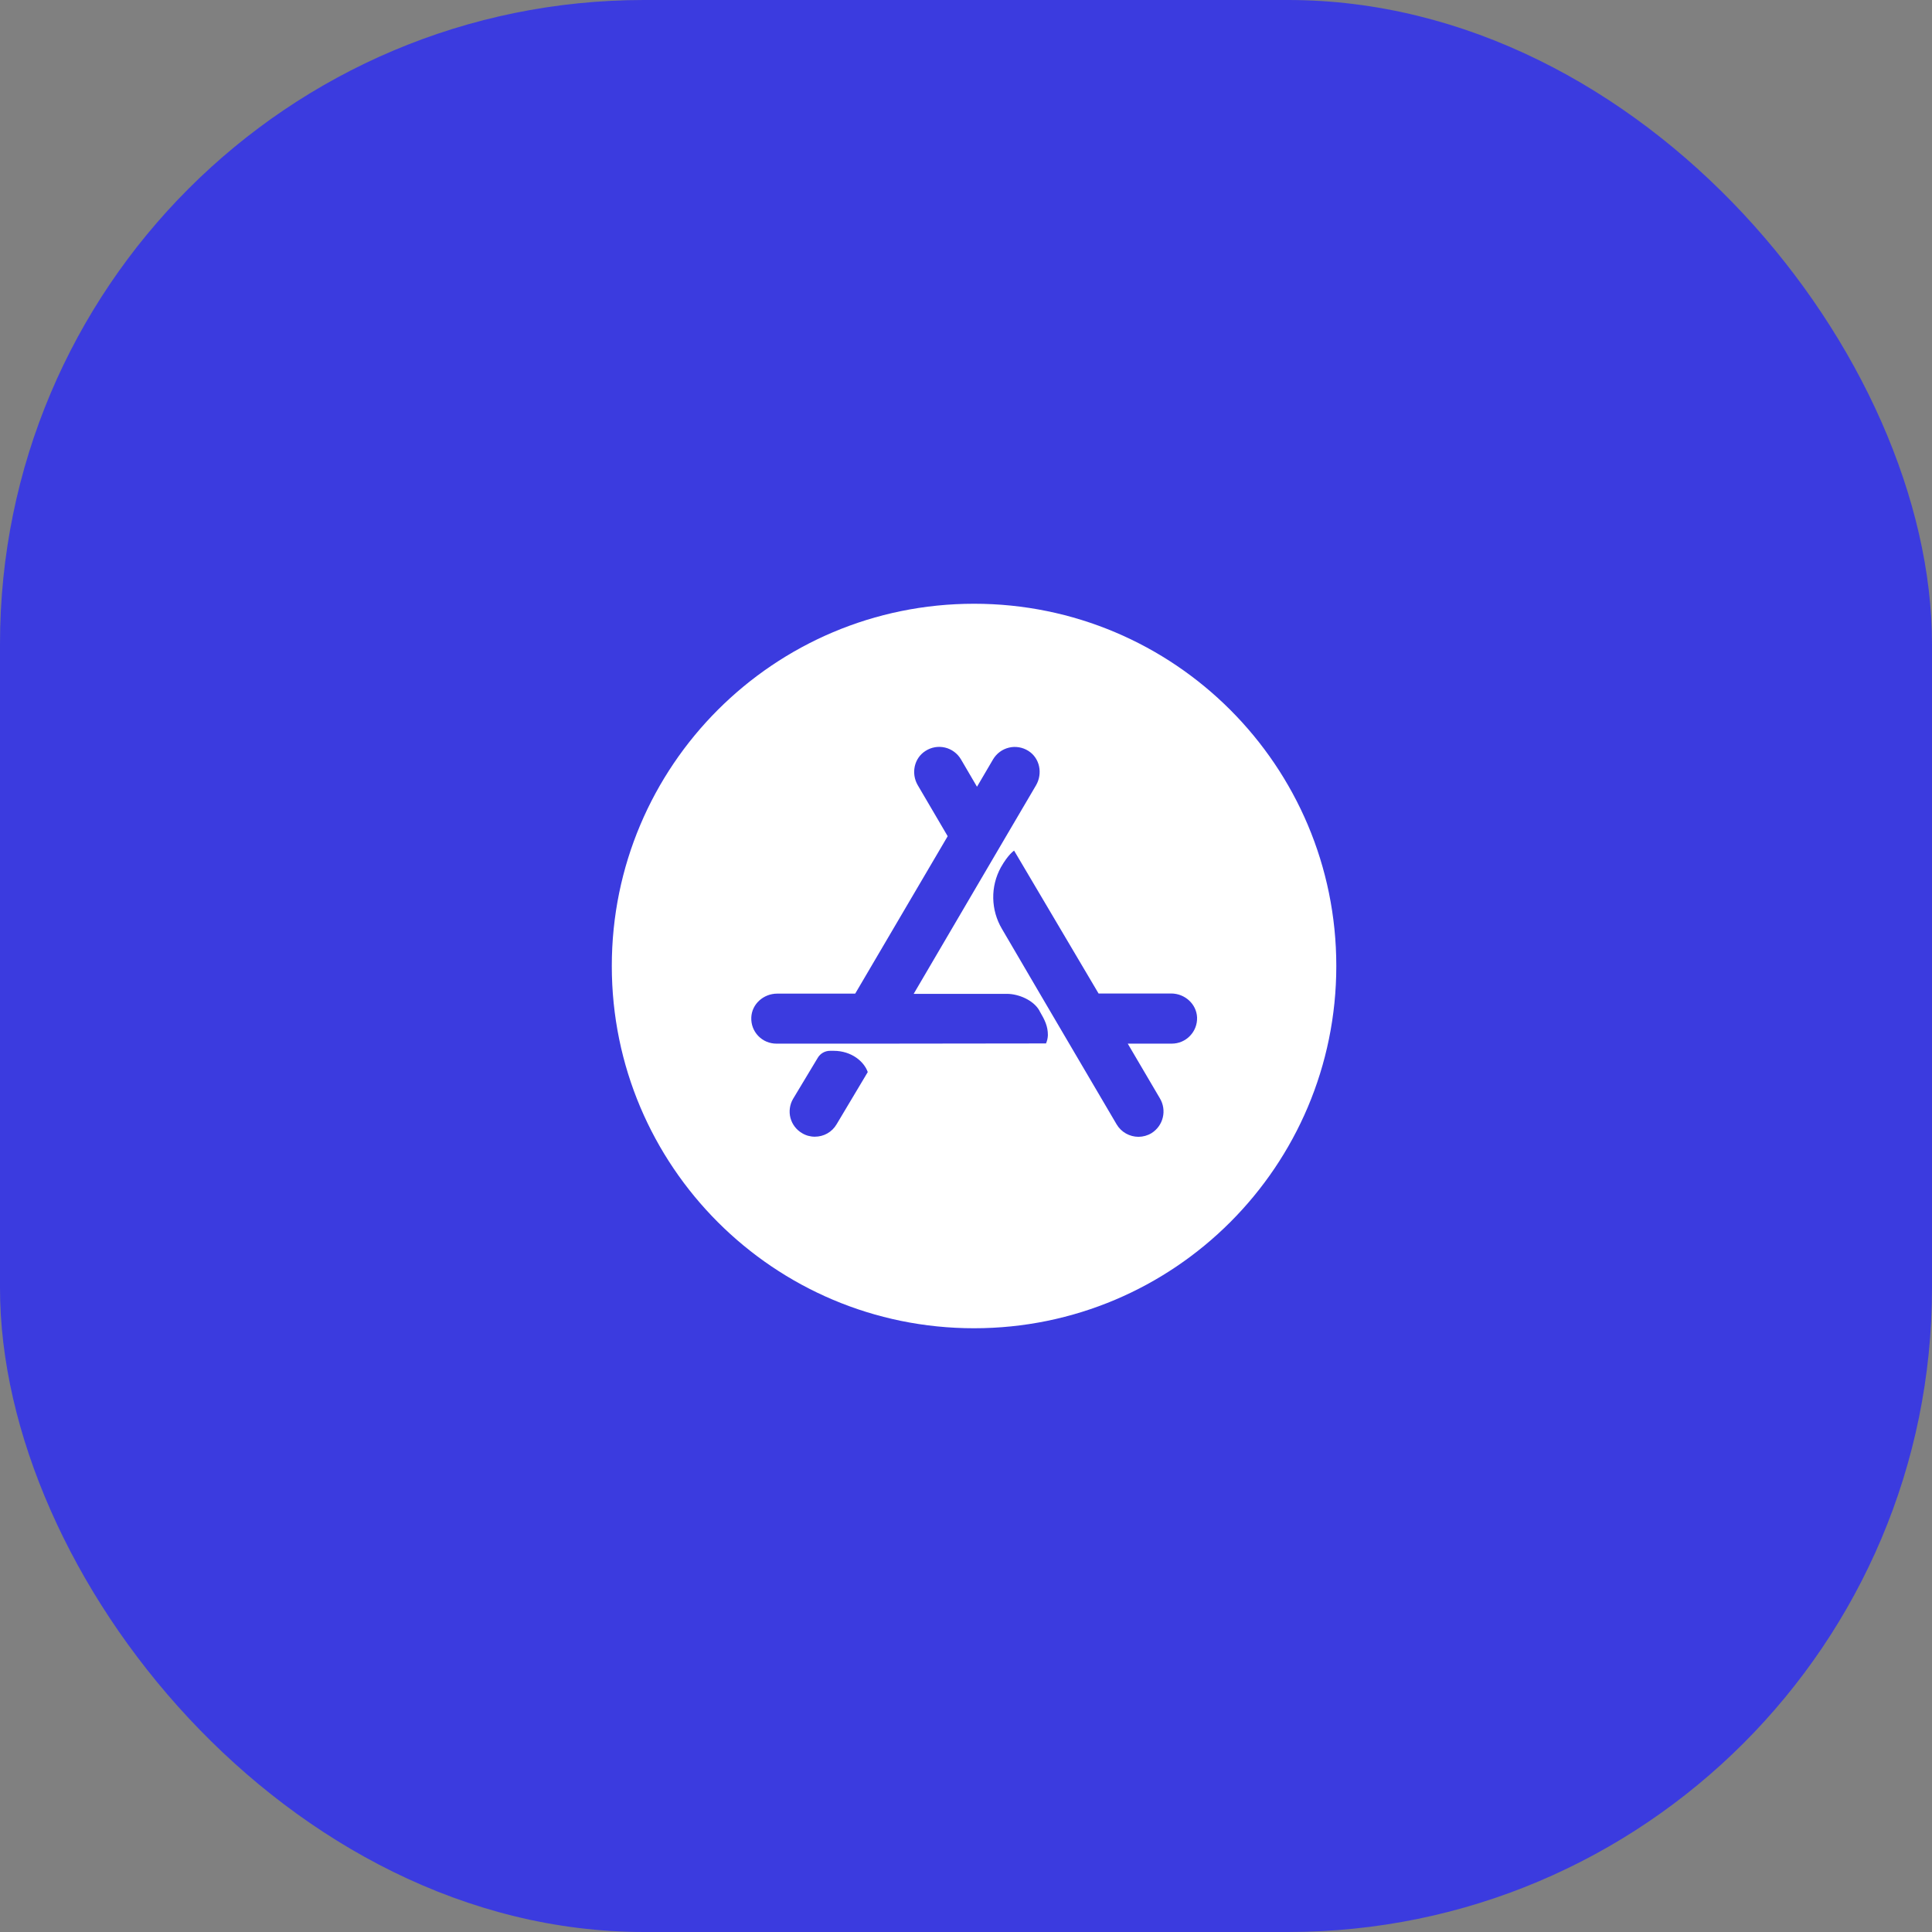
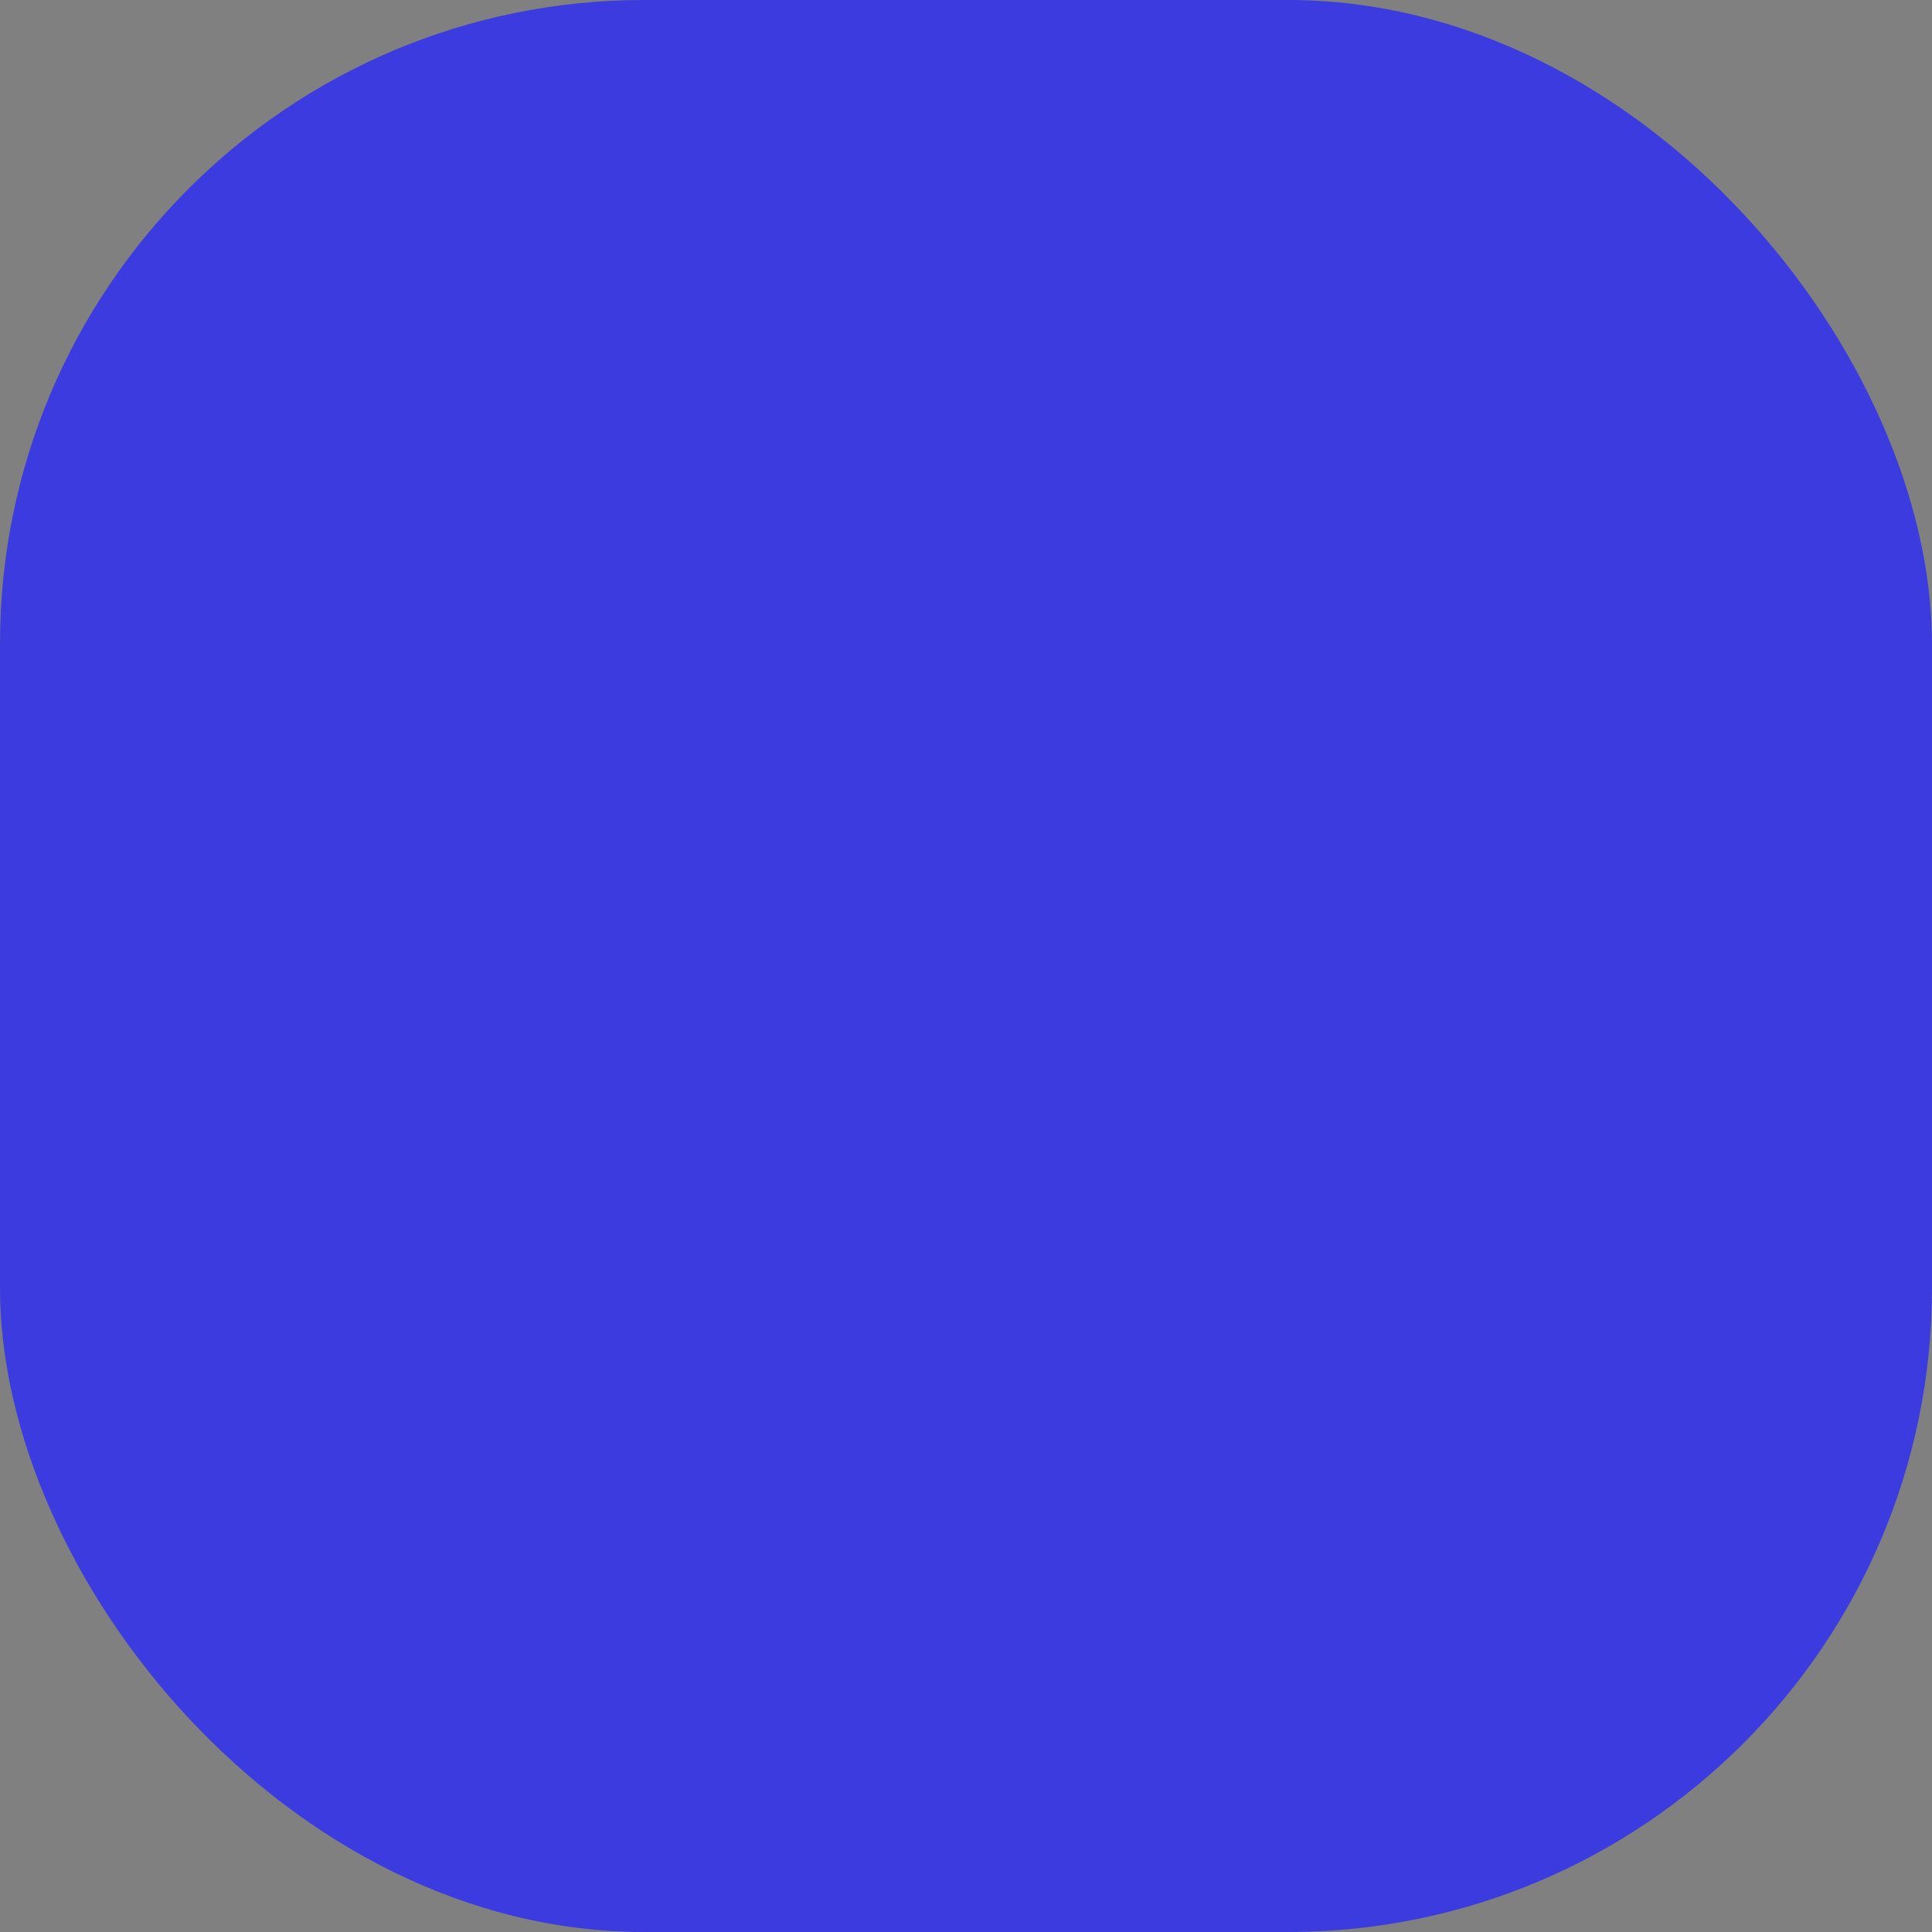
<svg xmlns="http://www.w3.org/2000/svg" width="60" height="60" viewBox="0 0 60 60" fill="none">
  <rect x="0" y="0" width="60" height="60" fill="#808080" stroke="none" />
  <rect width="60" height="60" rx="20" fill="#3B3BDF" />
-   <path d="M30.25 18.75C24.035 18.75 19 23.785 19 30C19 36.215 24.035 41.25 30.25 41.25C36.465 41.25 41.5 36.215 41.5 30C41.5 23.785 36.465 18.75 30.25 18.75ZM25.981 34.916C25.912 35.034 25.813 35.132 25.695 35.199C25.576 35.267 25.442 35.301 25.305 35.301C25.166 35.302 25.029 35.264 24.91 35.192C24.822 35.141 24.744 35.072 24.682 34.991C24.62 34.91 24.575 34.817 24.548 34.718C24.522 34.619 24.516 34.516 24.53 34.414C24.544 34.313 24.577 34.215 24.629 34.127L25.397 32.85C25.436 32.784 25.491 32.73 25.558 32.692C25.624 32.654 25.699 32.634 25.776 32.634H25.889C26.446 32.634 26.836 32.969 26.949 33.294L25.981 34.916ZM32.482 32.405L27.454 32.411H24.111C24.006 32.411 23.902 32.39 23.805 32.349C23.708 32.308 23.621 32.248 23.548 32.172C23.475 32.096 23.418 32.006 23.381 31.908C23.344 31.81 23.328 31.705 23.332 31.6C23.348 31.178 23.716 30.858 24.136 30.858H26.559L29.431 25.969L28.501 24.384C28.291 24.023 28.384 23.547 28.743 23.32C28.832 23.263 28.931 23.224 29.035 23.206C29.139 23.188 29.245 23.192 29.348 23.216C29.451 23.24 29.547 23.285 29.632 23.348C29.717 23.41 29.788 23.489 29.842 23.58L30.339 24.429H30.344L30.842 23.58C30.896 23.49 30.967 23.411 31.052 23.349C31.136 23.287 31.233 23.242 31.335 23.218C31.437 23.193 31.543 23.19 31.646 23.208C31.75 23.225 31.849 23.264 31.938 23.32C32.295 23.547 32.386 24.023 32.176 24.386L31.245 25.971L30.341 27.512L28.378 30.86V30.865H31.271C31.634 30.865 32.089 31.06 32.273 31.374L32.289 31.406C32.451 31.682 32.543 31.871 32.543 32.147C32.54 32.237 32.52 32.325 32.484 32.407L32.482 32.405ZM36.387 32.411H35.026V32.416L36.021 34.109C36.128 34.288 36.161 34.501 36.112 34.703C36.064 34.905 35.938 35.08 35.761 35.191C35.639 35.265 35.499 35.304 35.356 35.305C35.22 35.304 35.086 35.269 34.967 35.202C34.849 35.135 34.75 35.039 34.68 34.922L33.209 32.418L32.295 30.861L31.115 28.845C30.945 28.557 30.852 28.23 30.846 27.895C30.84 27.56 30.922 27.23 31.083 26.936C31.316 26.525 31.494 26.417 31.494 26.417L34.117 30.854H36.373C36.795 30.854 37.157 31.178 37.176 31.595C37.18 31.7 37.163 31.806 37.125 31.905C37.087 32.004 37.03 32.094 36.956 32.17C36.883 32.247 36.795 32.307 36.697 32.349C36.6 32.39 36.495 32.411 36.389 32.411H36.387Z" fill="white" />
</svg>